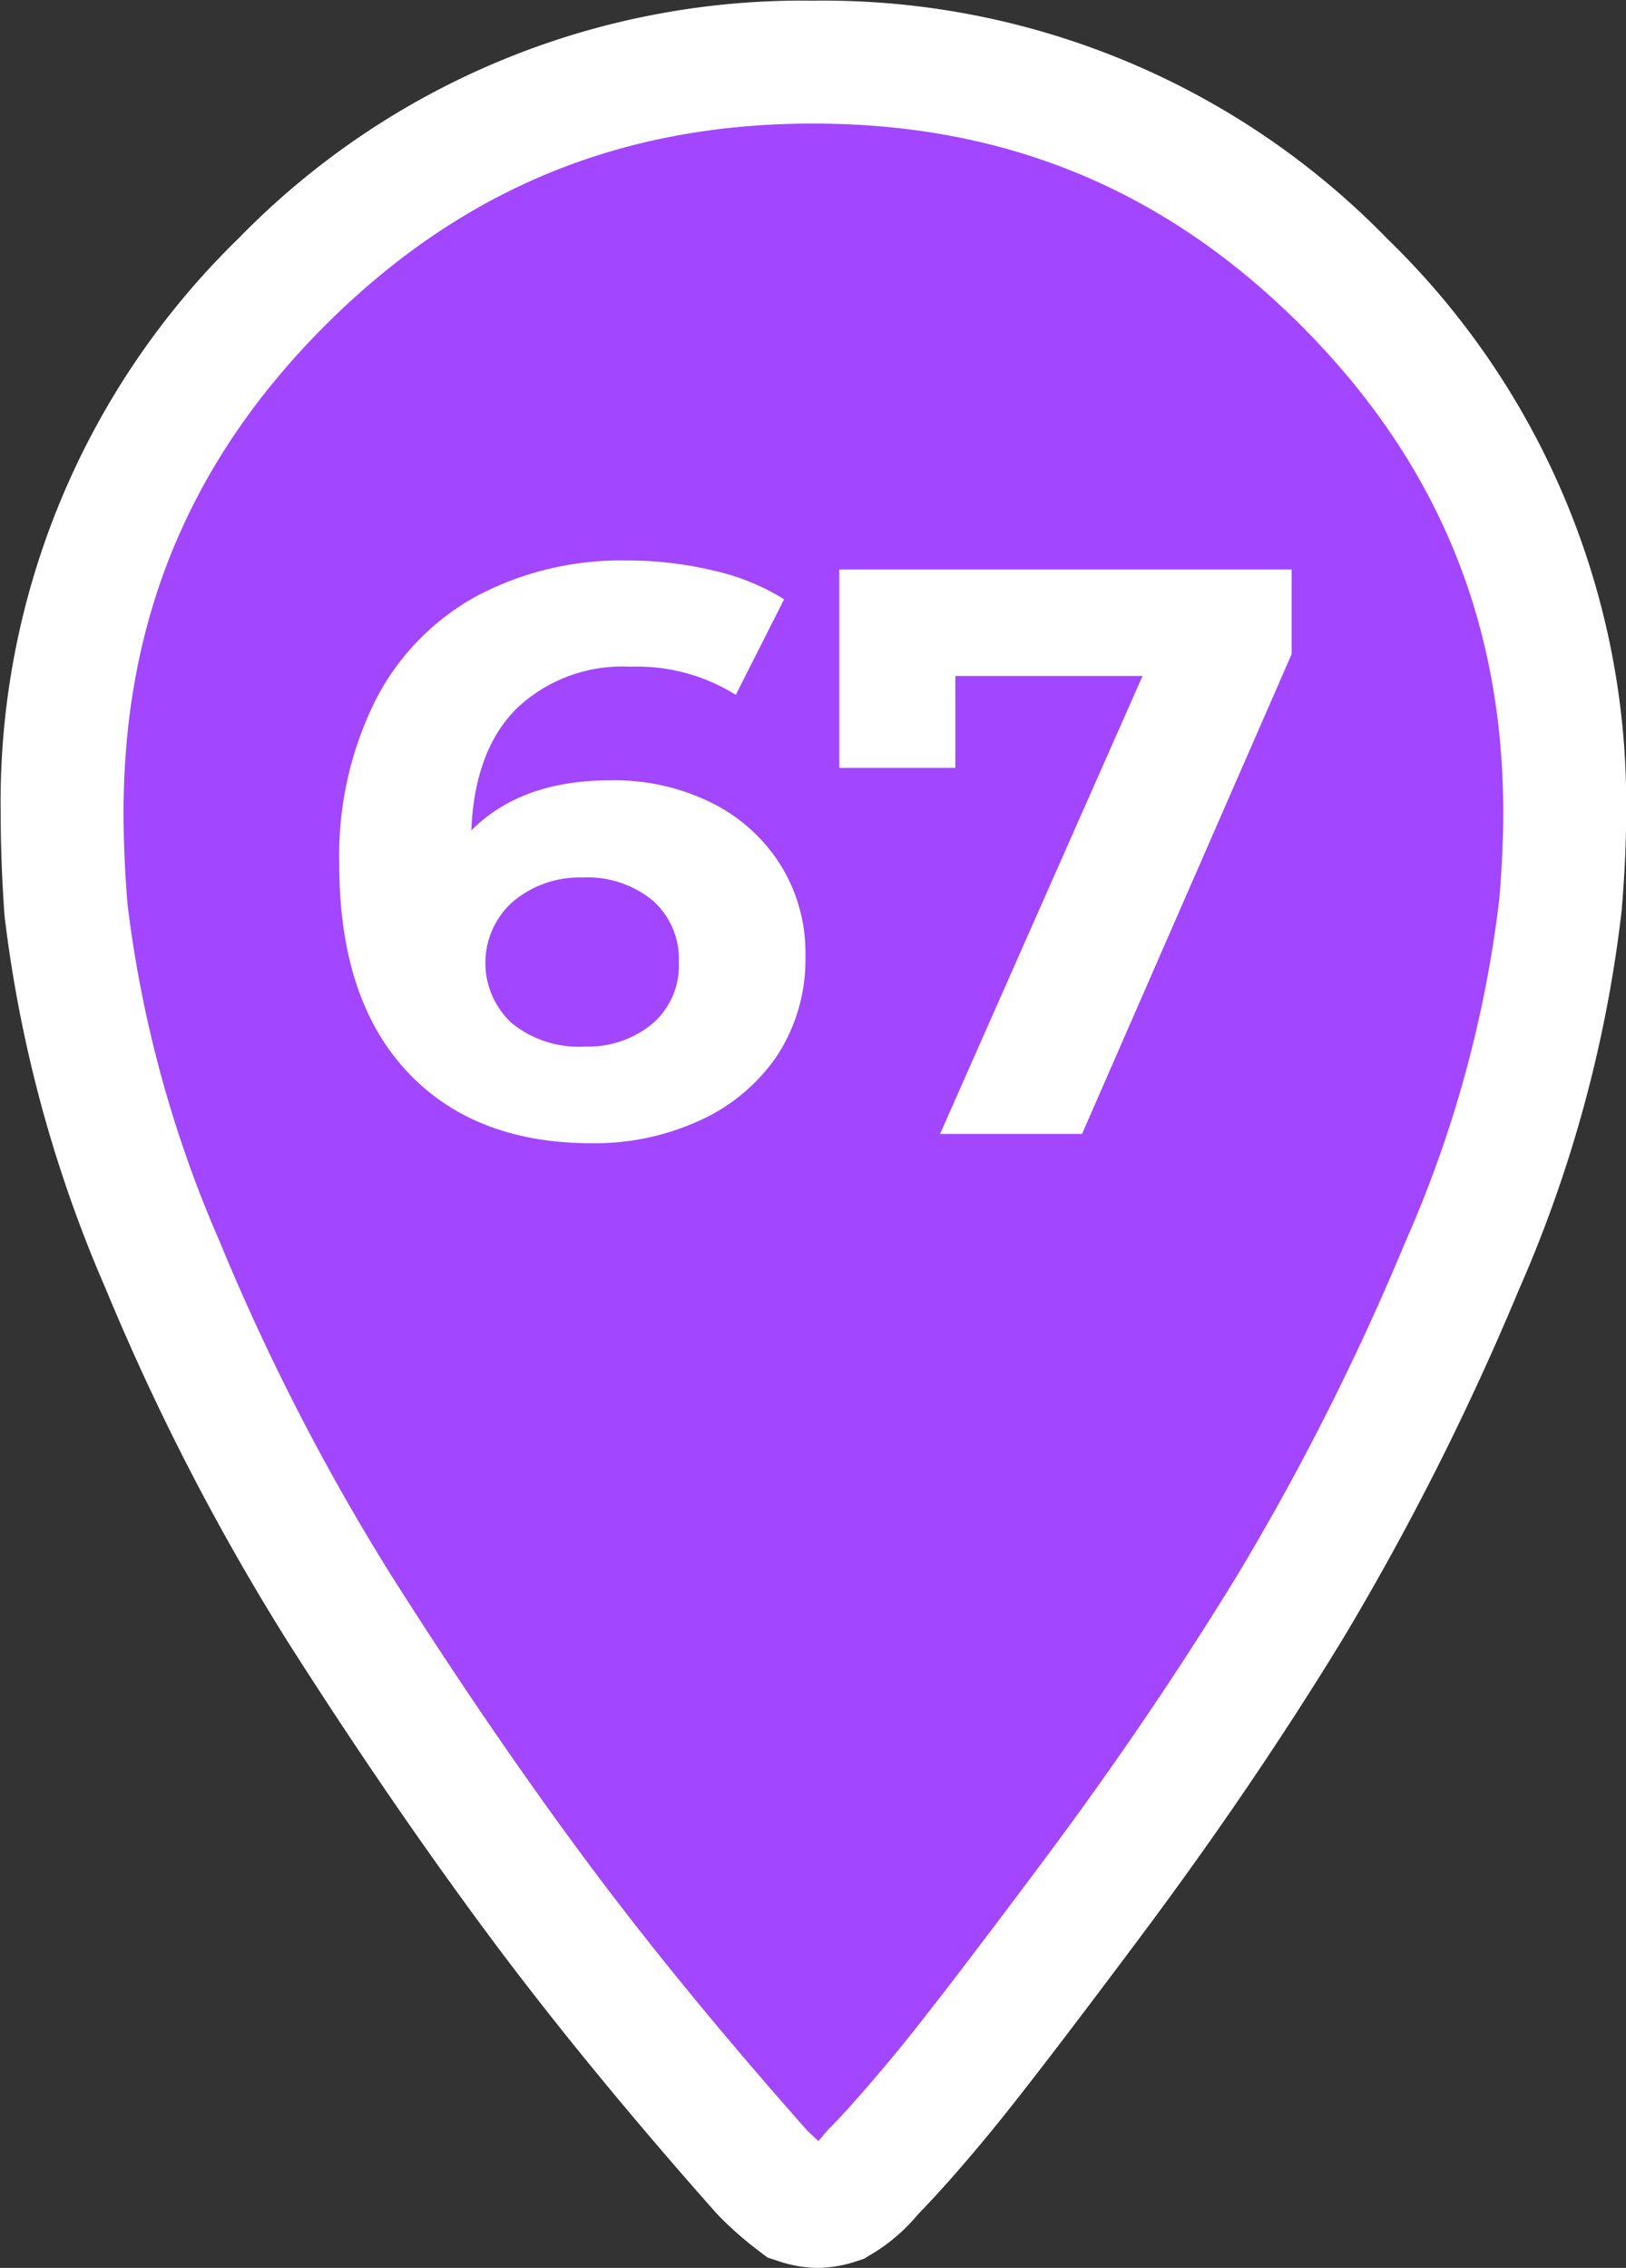
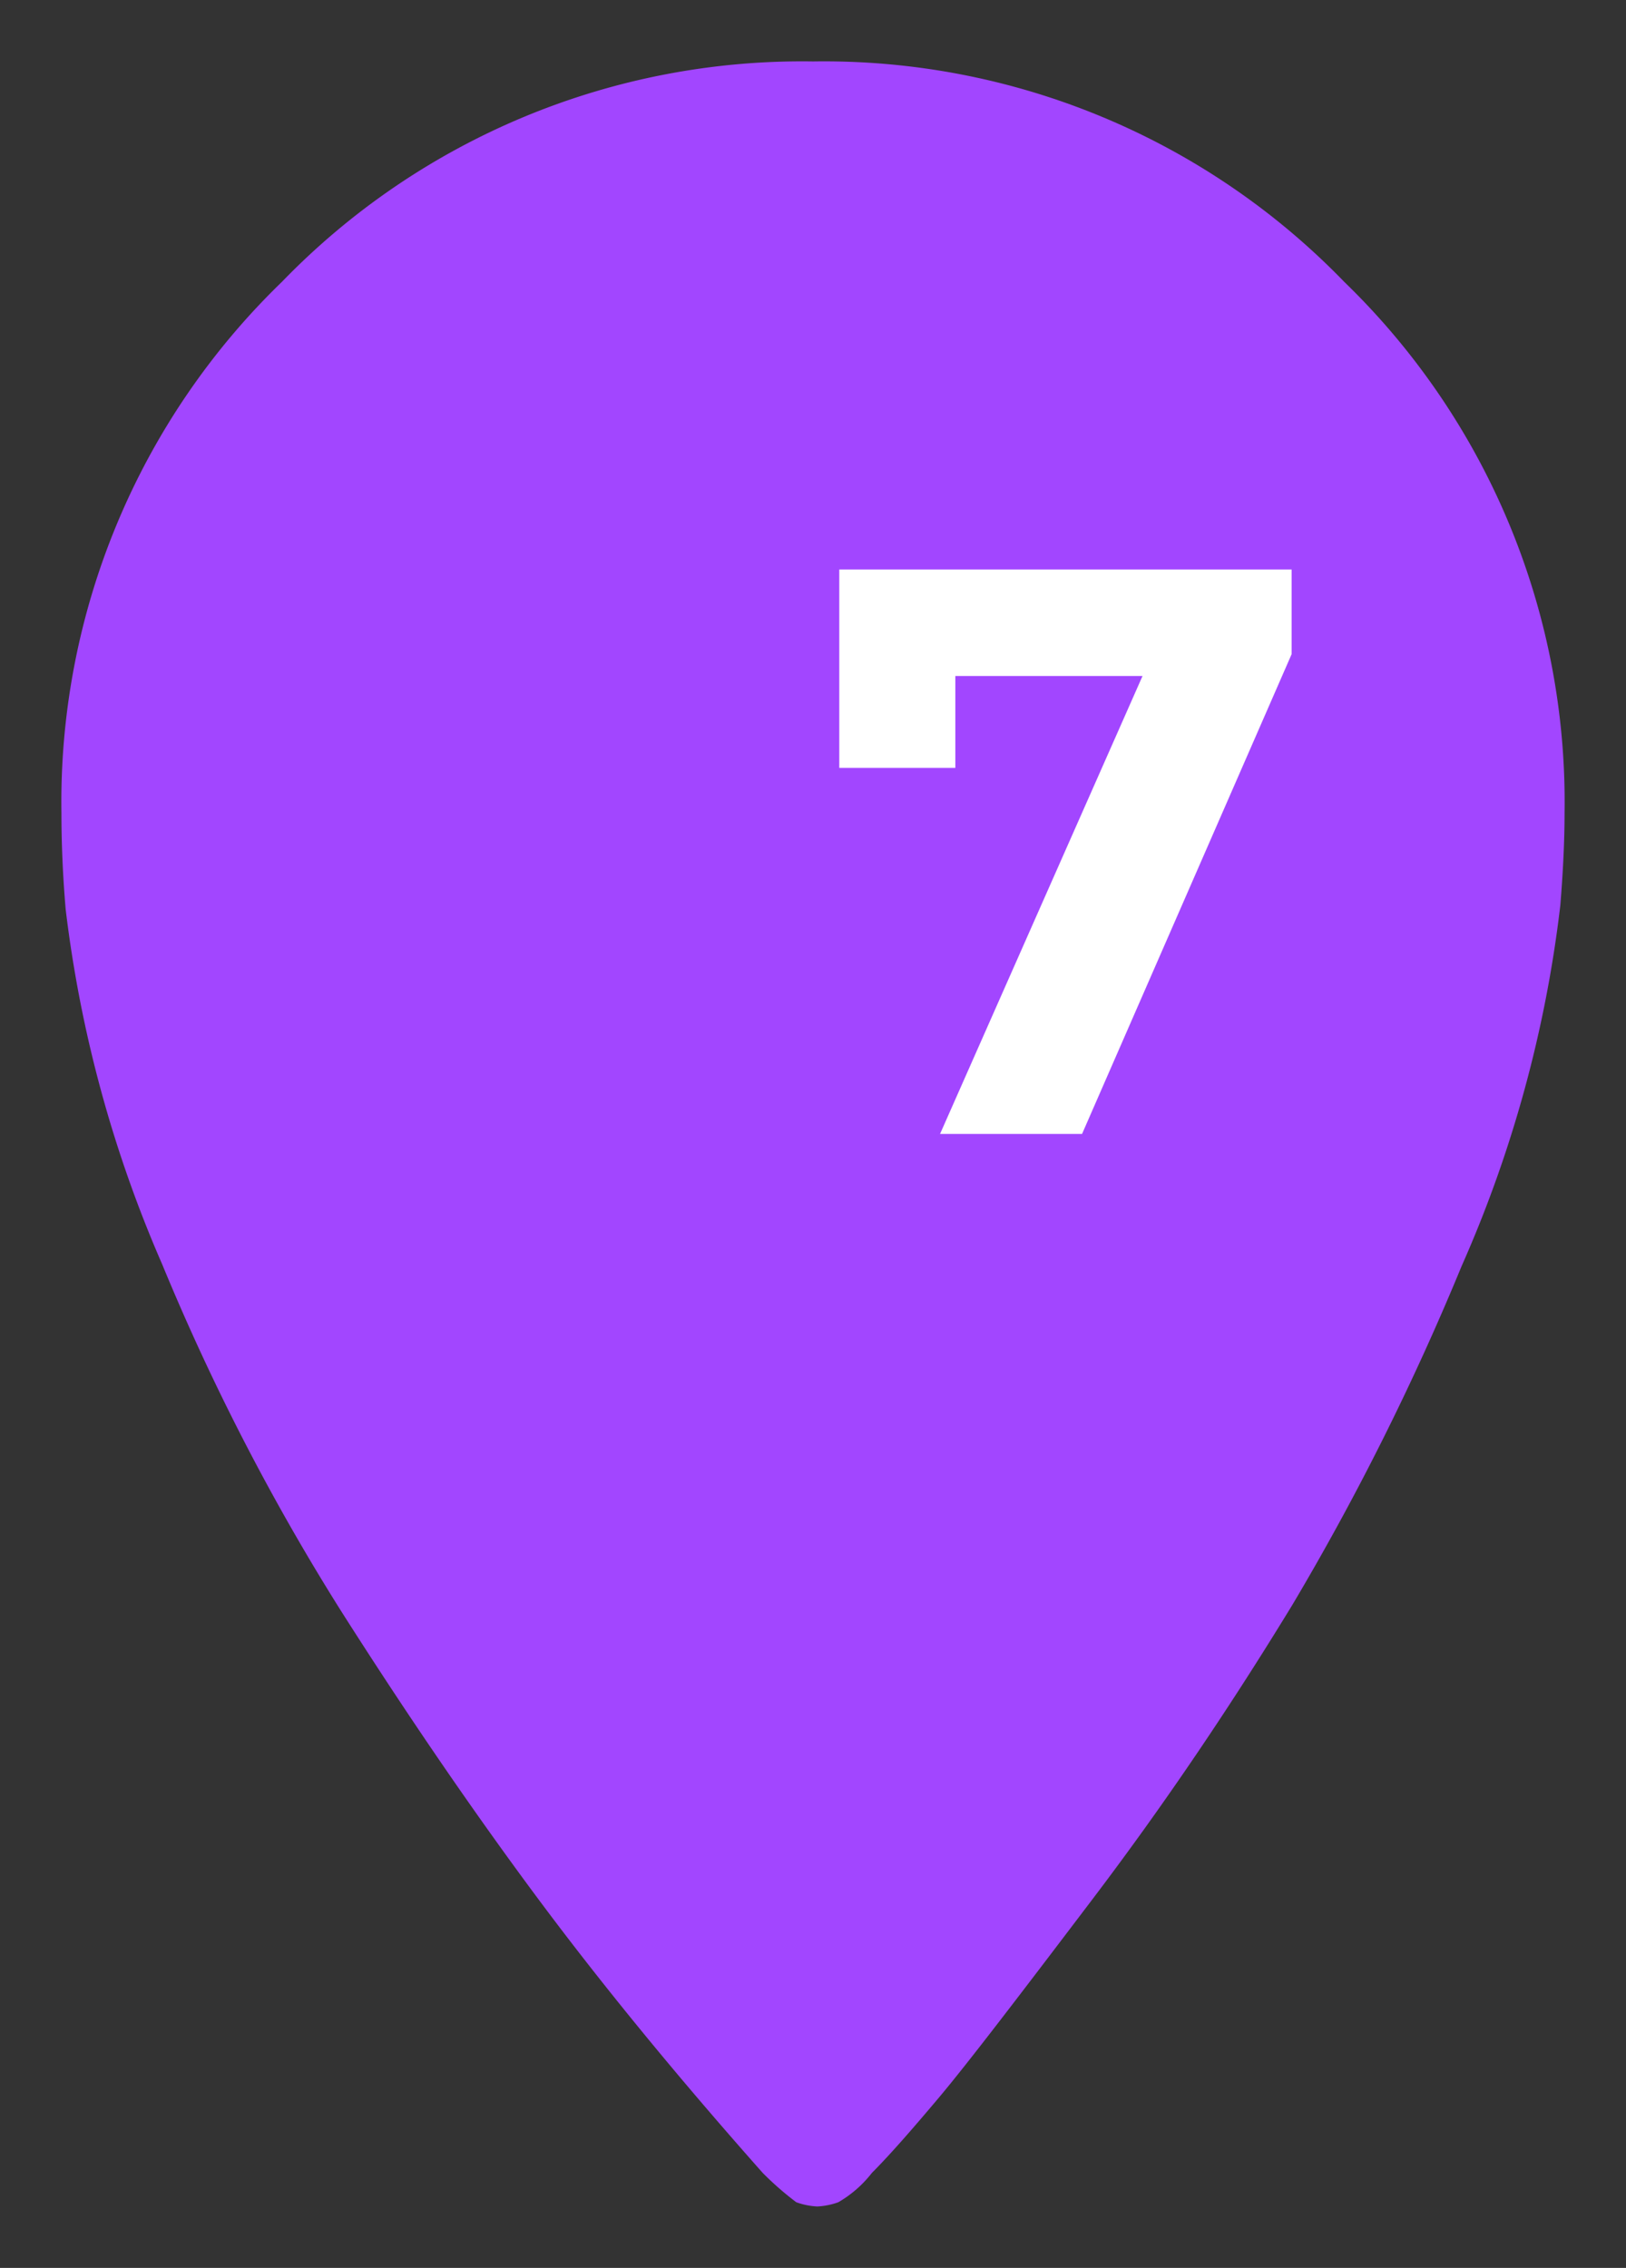
<svg xmlns="http://www.w3.org/2000/svg" viewBox="0 0 119.09 166.1">
  <rect x="0" y="0" width="119.09" height="166.1" fill="#333333" stroke="none" />
  <defs>
    <style>.bc2ebafb-aeb4-443b-bd35-fd76b4ecee64{fill:#a246ff;}.bbbc27cc-c499-4ef5-8aaf-99c6b79e0d8e{fill:#fff;}</style>
  </defs>
  <g id="acbb6b45-a7ad-4f93-858b-c6572f0ae11e" data-name="Calque 1">
    <path class="bc2ebafb-aeb4-443b-bd35-fd76b4ecee64" d="M101.4,23.59A53,53,0,0,0,62.5,7.45,53,53,0,0,0,23.6,23.59,53,53,0,0,0,7.45,62.48c0,2.26.1,4.61.31,7.07a92.57,92.57,0,0,0,7.07,26A167.69,167.69,0,0,0,27.9,120.89q7.23,11.38,14.3,20.91t16.61,20.29a22.51,22.51,0,0,0,2.46,2.15,5.22,5.22,0,0,0,1.54.31,5.28,5.28,0,0,0,1.54-.31,8.51,8.51,0,0,0,2.46-2.15c1.23-1.23,2.86-3.08,4.92-5.53S77.52,149.23,83,142s10.3-14.45,14.61-21.52A191,191,0,0,0,110,95.68a91.49,91.49,0,0,0,7.23-26.43c.2-2.46.31-4.72.31-6.77A53,53,0,0,0,101.4,23.59Z" transform="translate(-2.95 -2.95)" />
-     <path class="bbbc27cc-c499-4ef5-8aaf-99c6b79e0d8e" d="M62.81,169.05a9.35,9.35,0,0,1-2.94-.53l-.71-.23-.59-.45a26.37,26.37,0,0,1-2.94-2.57l-.19-.2c-6.41-7.23-12.08-14.15-16.85-20.59S29,131,24.1,123.31a173.14,173.14,0,0,1-13.42-26A97.29,97.29,0,0,1,3.28,70Q3,66.07,3,62.48A57.57,57.57,0,0,1,20.42,20.41,57.61,57.61,0,0,1,62.5,3a57.61,57.61,0,0,1,42.08,17.46h0a57.57,57.57,0,0,1,17.47,42.07c0,2.16-.11,4.49-.33,7.13a96.58,96.58,0,0,1-7.56,27.83,198.06,198.06,0,0,1-12.76,25.33c-4.36,7.16-9.35,14.52-14.84,21.87s-9.26,12.25-11.37,14.79-3.71,4.32-5,5.64a13.26,13.26,0,0,1-3.53,3l-.43.26-.48.16A9.35,9.35,0,0,1,62.81,169.05ZM62.08,159l.8.75a2.25,2.25,0,0,0,.33-.37l.41-.47c1.12-1.12,2.68-2.88,4.65-5.24s5.74-7.26,11.08-14.41S89.5,125,93.71,118.09a186.34,186.34,0,0,0,12.16-24.16,87.53,87.53,0,0,0,6.89-25.13c.19-2.28.29-4.44.29-6.32,0-14-4.85-25.73-14.83-35.71h0C88.24,16.8,76.56,12,62.5,12S36.76,16.8,26.78,26.77,12,48.43,12,62.48c0,2.14.1,4.39.29,6.7A88.16,88.16,0,0,0,19,93.79,164.4,164.4,0,0,0,31.7,118.48c4.74,7.47,9.49,14.41,14.11,20.64S55.88,152,62.08,159Z" transform="translate(-2.95 -2.95)" />
-     <path class="bbbc27cc-c499-4ef5-8aaf-99c6b79e0d8e" d="M54.91,61.67a12.54,12.54,0,0,1,5.14,4.52A12.17,12.17,0,0,1,61.94,73a12.85,12.85,0,0,1-2.07,7.26A13.56,13.56,0,0,1,54.23,85a18.43,18.43,0,0,1-7.94,1.68q-8.68,0-13.59-5.32T27.8,66.22a25.44,25.44,0,0,1,2.66-12,18.05,18.05,0,0,1,7.41-7.62,22.63,22.63,0,0,1,11-2.6,27,27,0,0,1,6.35.74,16.78,16.78,0,0,1,5.16,2.1l-3.54,7a13.64,13.64,0,0,0-7.74-2.06,11.22,11.22,0,0,0-8.32,3.07q-3.07,3.06-3.31,8.92,3.66-3.68,10.22-3.67A16,16,0,0,1,54.91,61.67ZM50.75,77.91a5.62,5.62,0,0,0,1.92-4.49,5.71,5.71,0,0,0-1.92-4.52,7.49,7.49,0,0,0-5.11-1.68A7.57,7.57,0,0,0,40.5,69a6,6,0,0,0-.06,8.89,7.78,7.78,0,0,0,5.32,1.71A7.4,7.4,0,0,0,50.75,77.91Z" transform="translate(-2.95 -2.95)" />
    <path class="bbbc27cc-c499-4ef5-8aaf-99c6b79e0d8e" d="M97.55,44.66v6.2L82.2,86H71.8L86.63,52.46H72.92v6.73h-8.5V44.66Z" transform="translate(-2.95 -2.95)" />
  </g>
</svg>